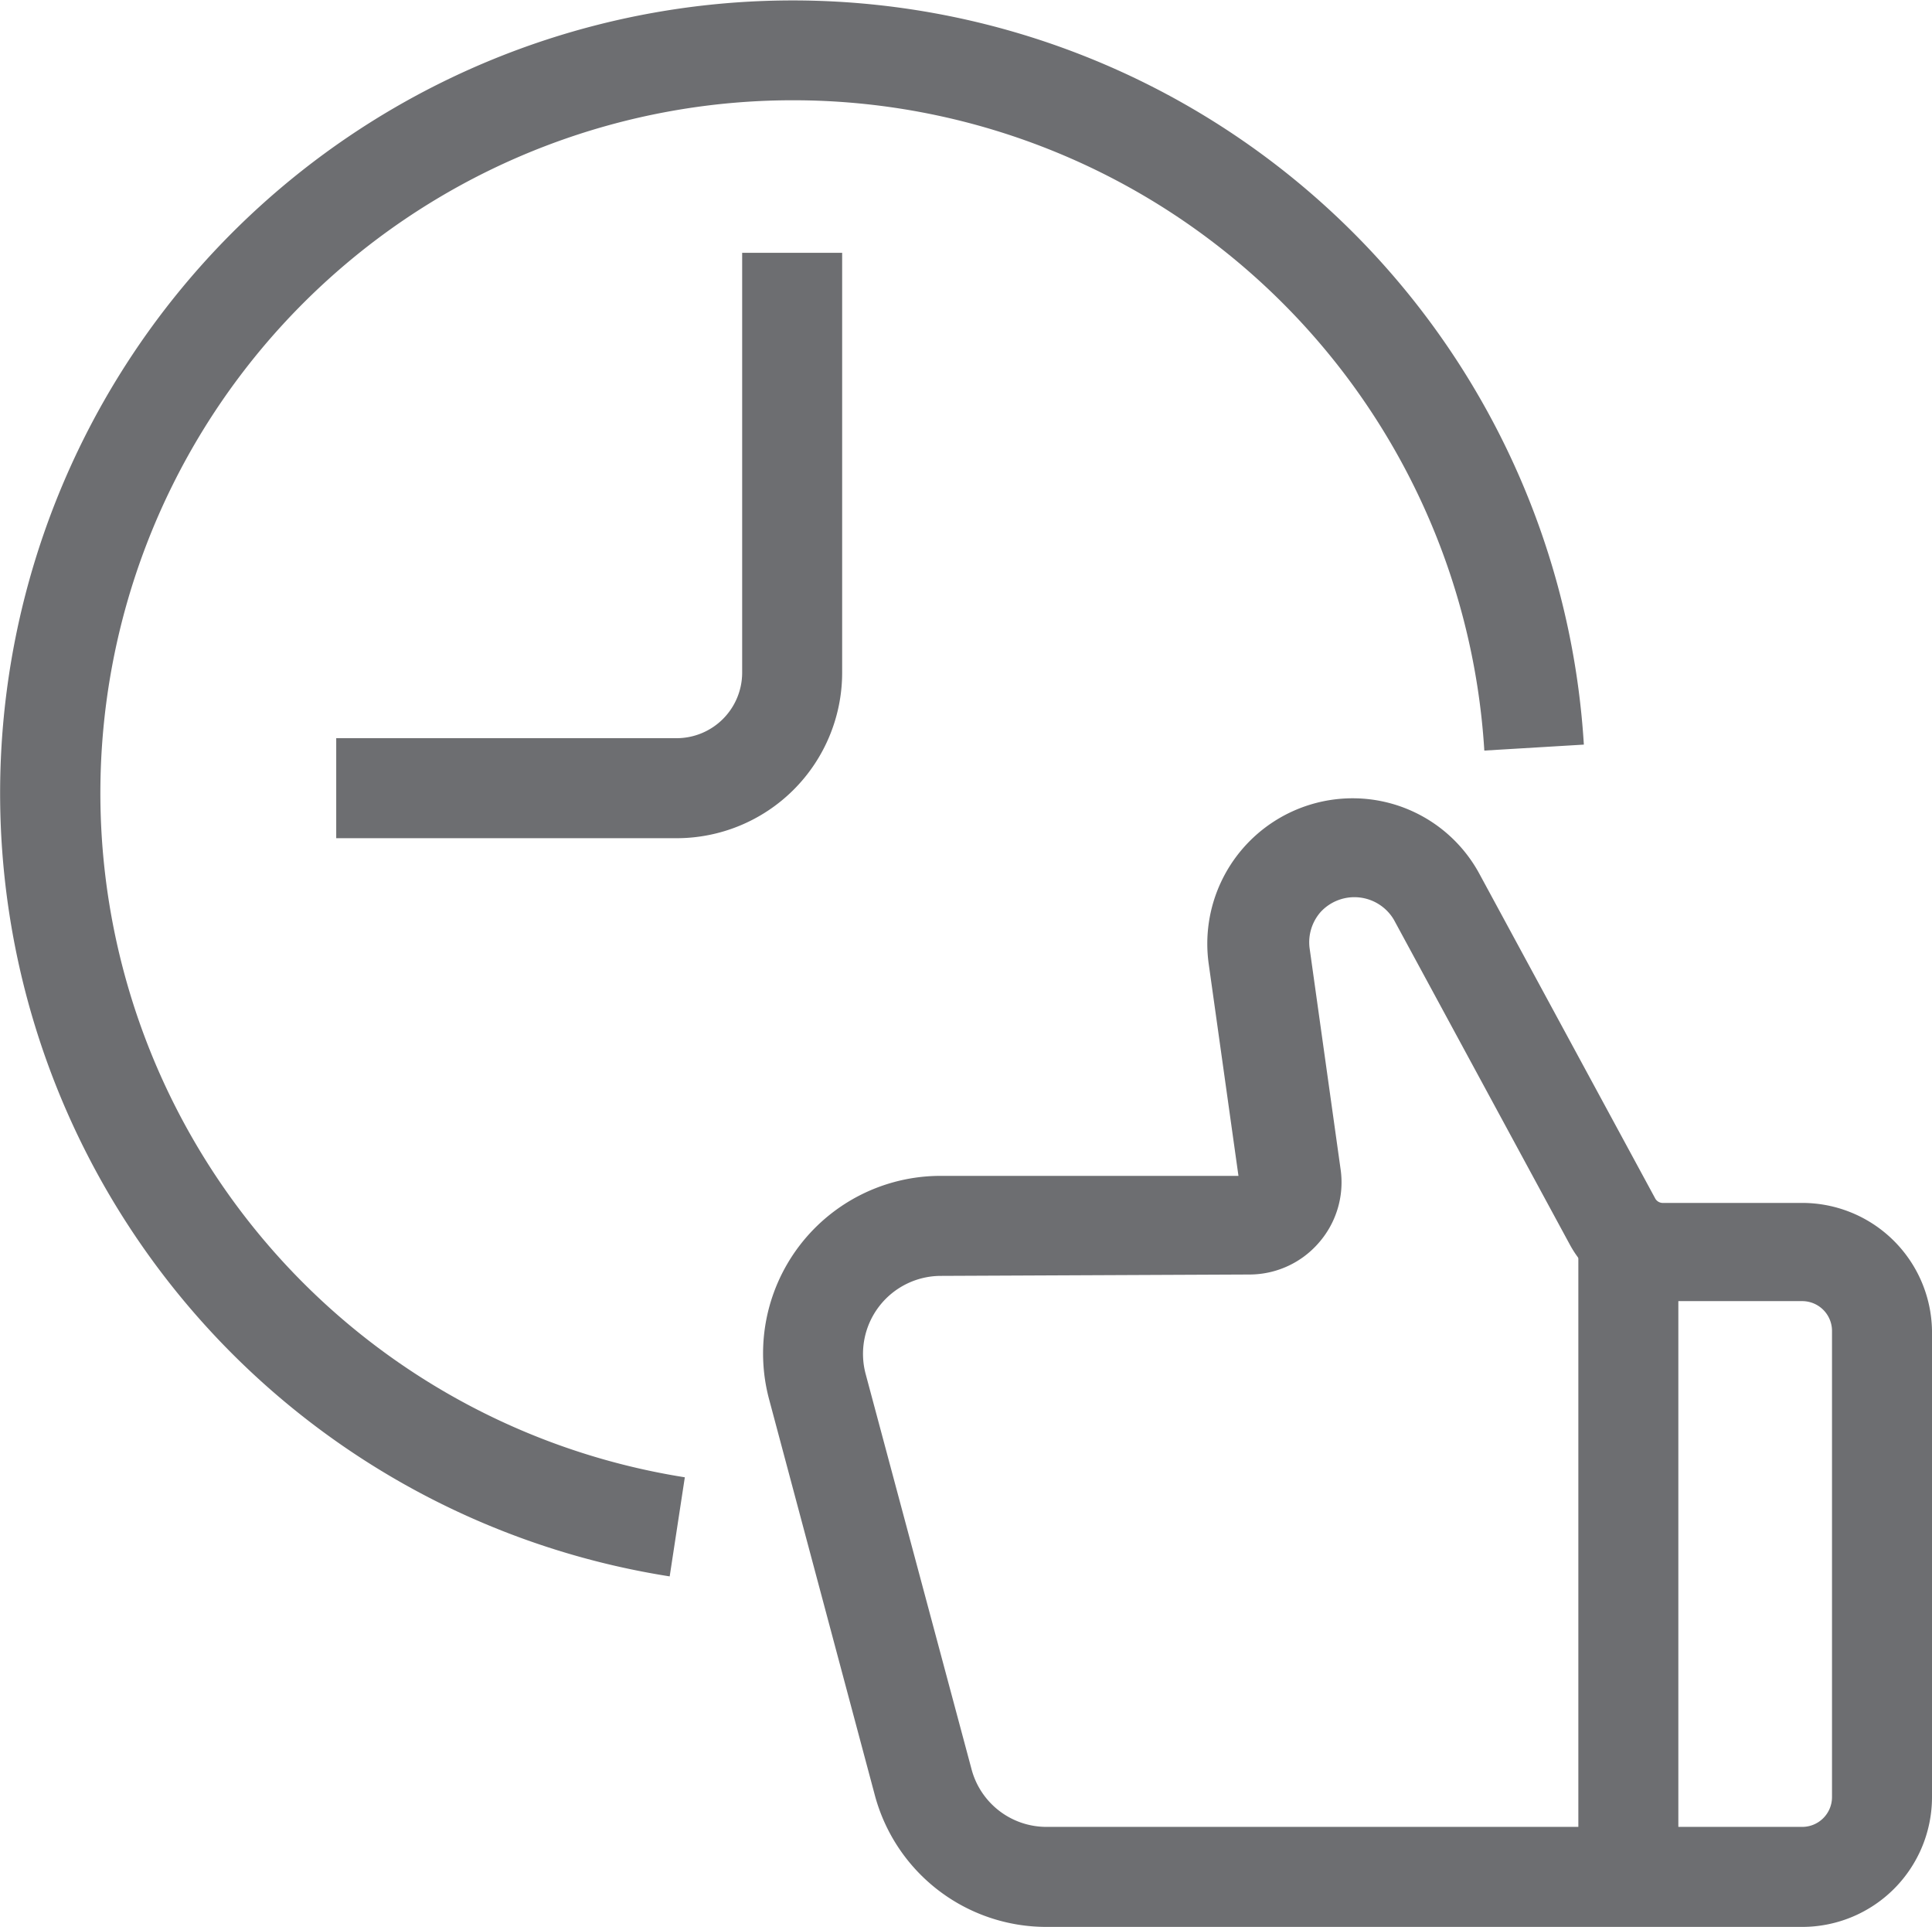
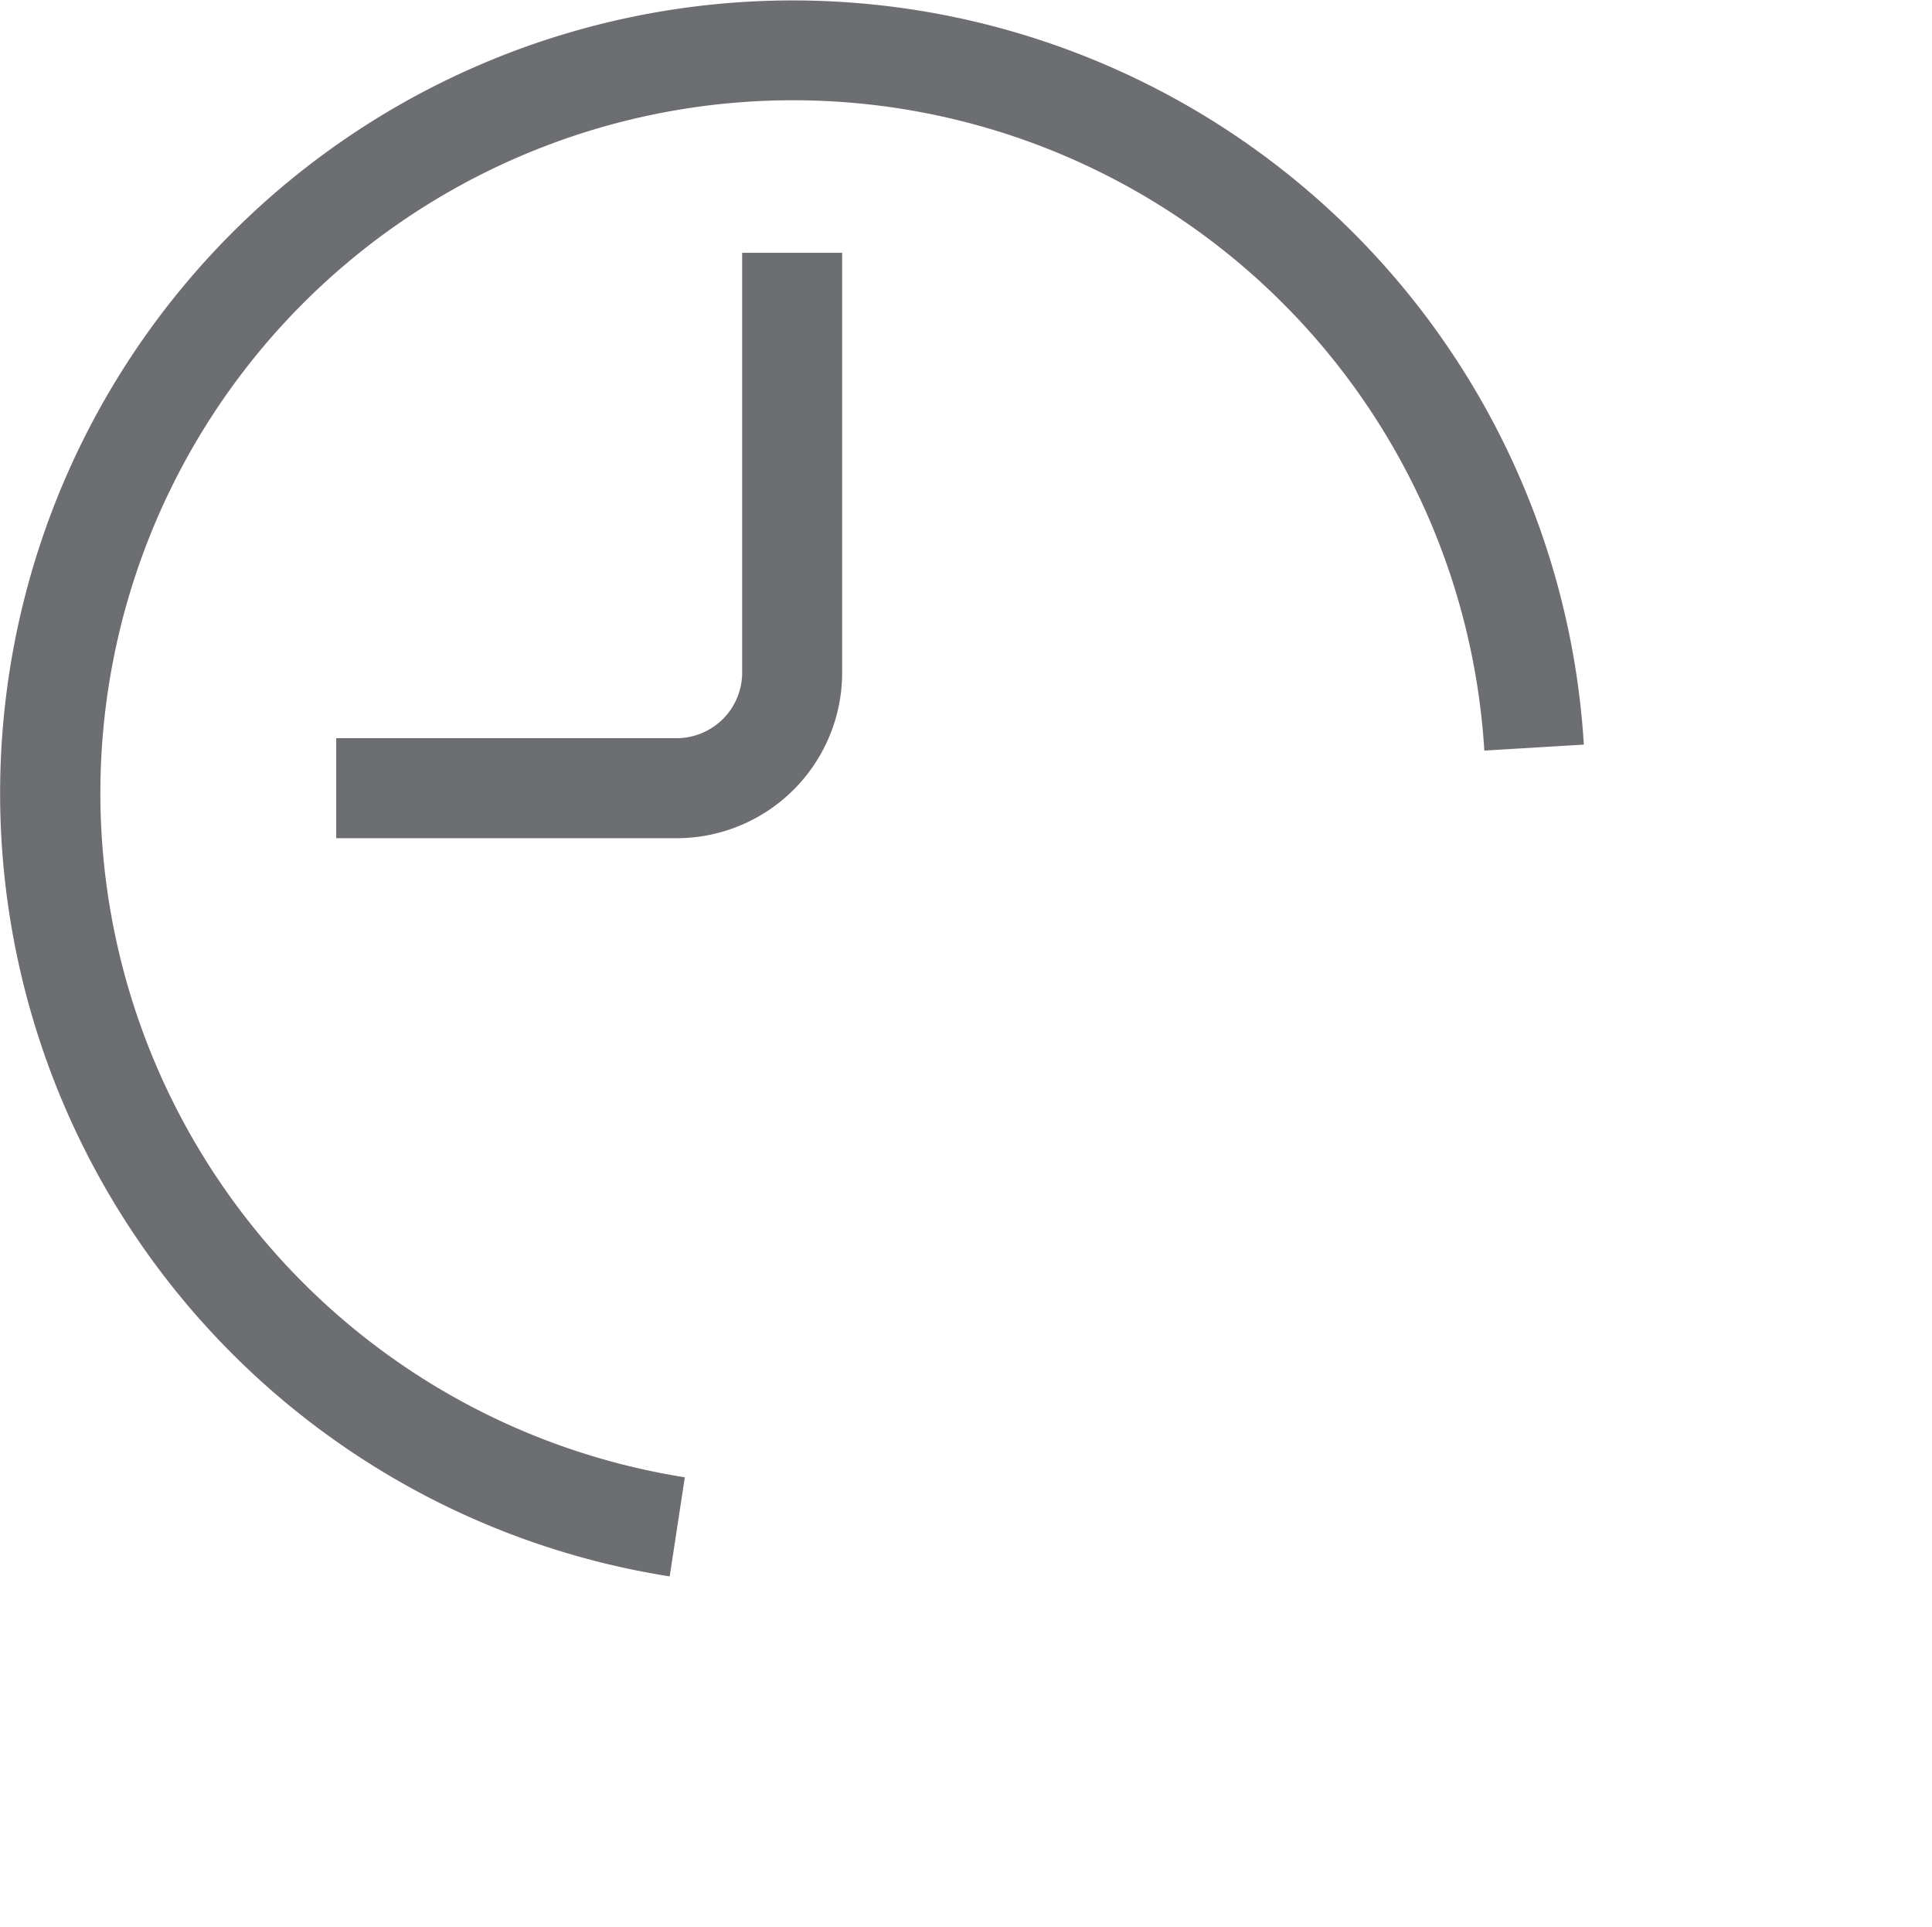
<svg xmlns="http://www.w3.org/2000/svg" viewBox="0 0 42.12 42">
  <defs>
    <style>.cls-1{fill:#6d6e71;}</style>
  </defs>
  <g id="Layer_2" data-name="Layer 2">
    <g id="Layer_1-2" data-name="Layer 1">
-       <path class="cls-1" d="M39.29,42H22.82a3.87,3.87,0,0,1-3.75-2.88l-2.3-8.61a3.87,3.87,0,0,1,3.74-4.88H27L26.35,21a3.17,3.17,0,0,1,3.13-3.6,3.14,3.14,0,0,1,2.78,1.66l3.83,7.07a.19.19,0,0,0,.16.09h3A2.83,2.83,0,0,1,42.12,29V39.17A2.83,2.83,0,0,1,39.29,42ZM20.51,27.81a1.7,1.7,0,0,0-1.64,2.13l2.31,8.62a1.69,1.69,0,0,0,1.64,1.26H39.29a.65.65,0,0,0,.65-.65V29a.65.65,0,0,0-.65-.64h-3a2.35,2.35,0,0,1-2.07-1.24l-3.83-7.07a1,1,0,0,0-1.6-.17,1,1,0,0,0-.24.78l.68,4.85a2,2,0,0,1-.48,1.58,2,2,0,0,1-1.5.69Z" />
      <path class="cls-1" d="M14.6,34.36A17.28,17.28,0,1,1,34.53,16.23l-2.17.13A15.1,15.1,0,1,0,14.93,32.2Z" />
-       <rect class="cls-1" x="34.41" y="27.3" width="2.18" height="13.61" />
      <path class="cls-1" d="M14.75,18.27H7.33V16.09h7.42a1.43,1.43,0,0,0,1.43-1.42V5.51h2.18v9.16A3.61,3.61,0,0,1,14.75,18.27Z" />
    </g>
  </g>
</svg>